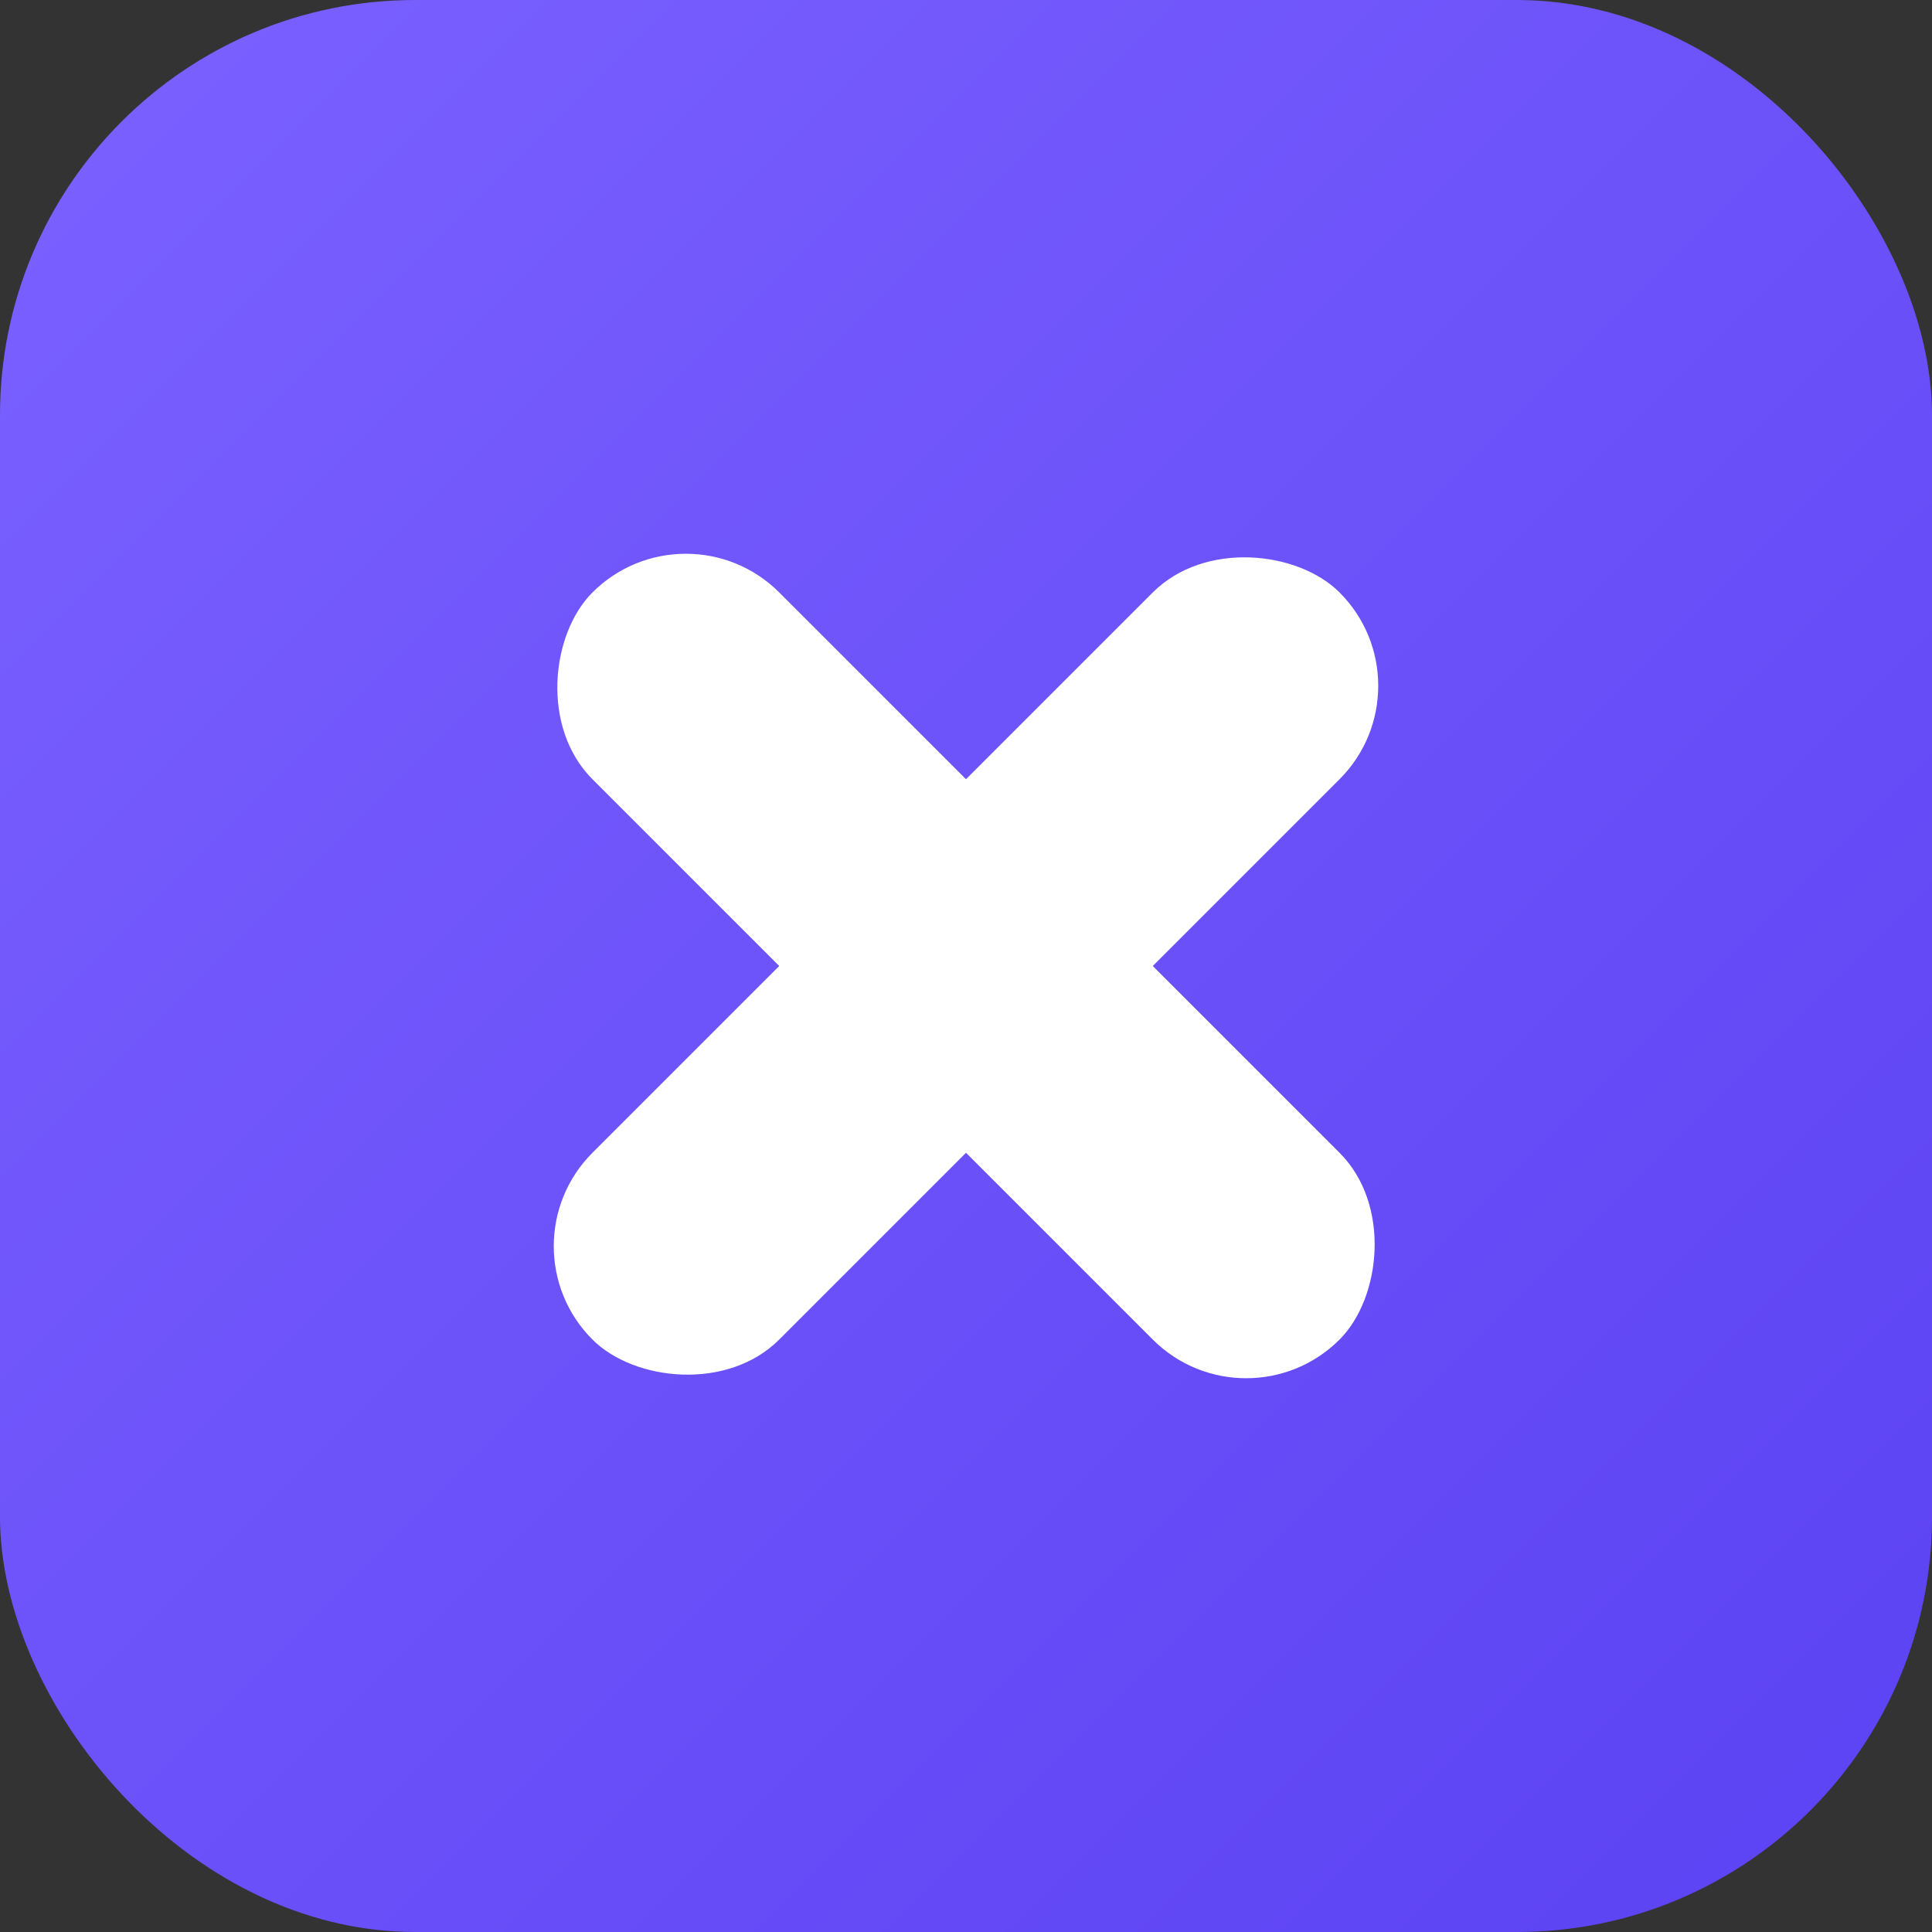
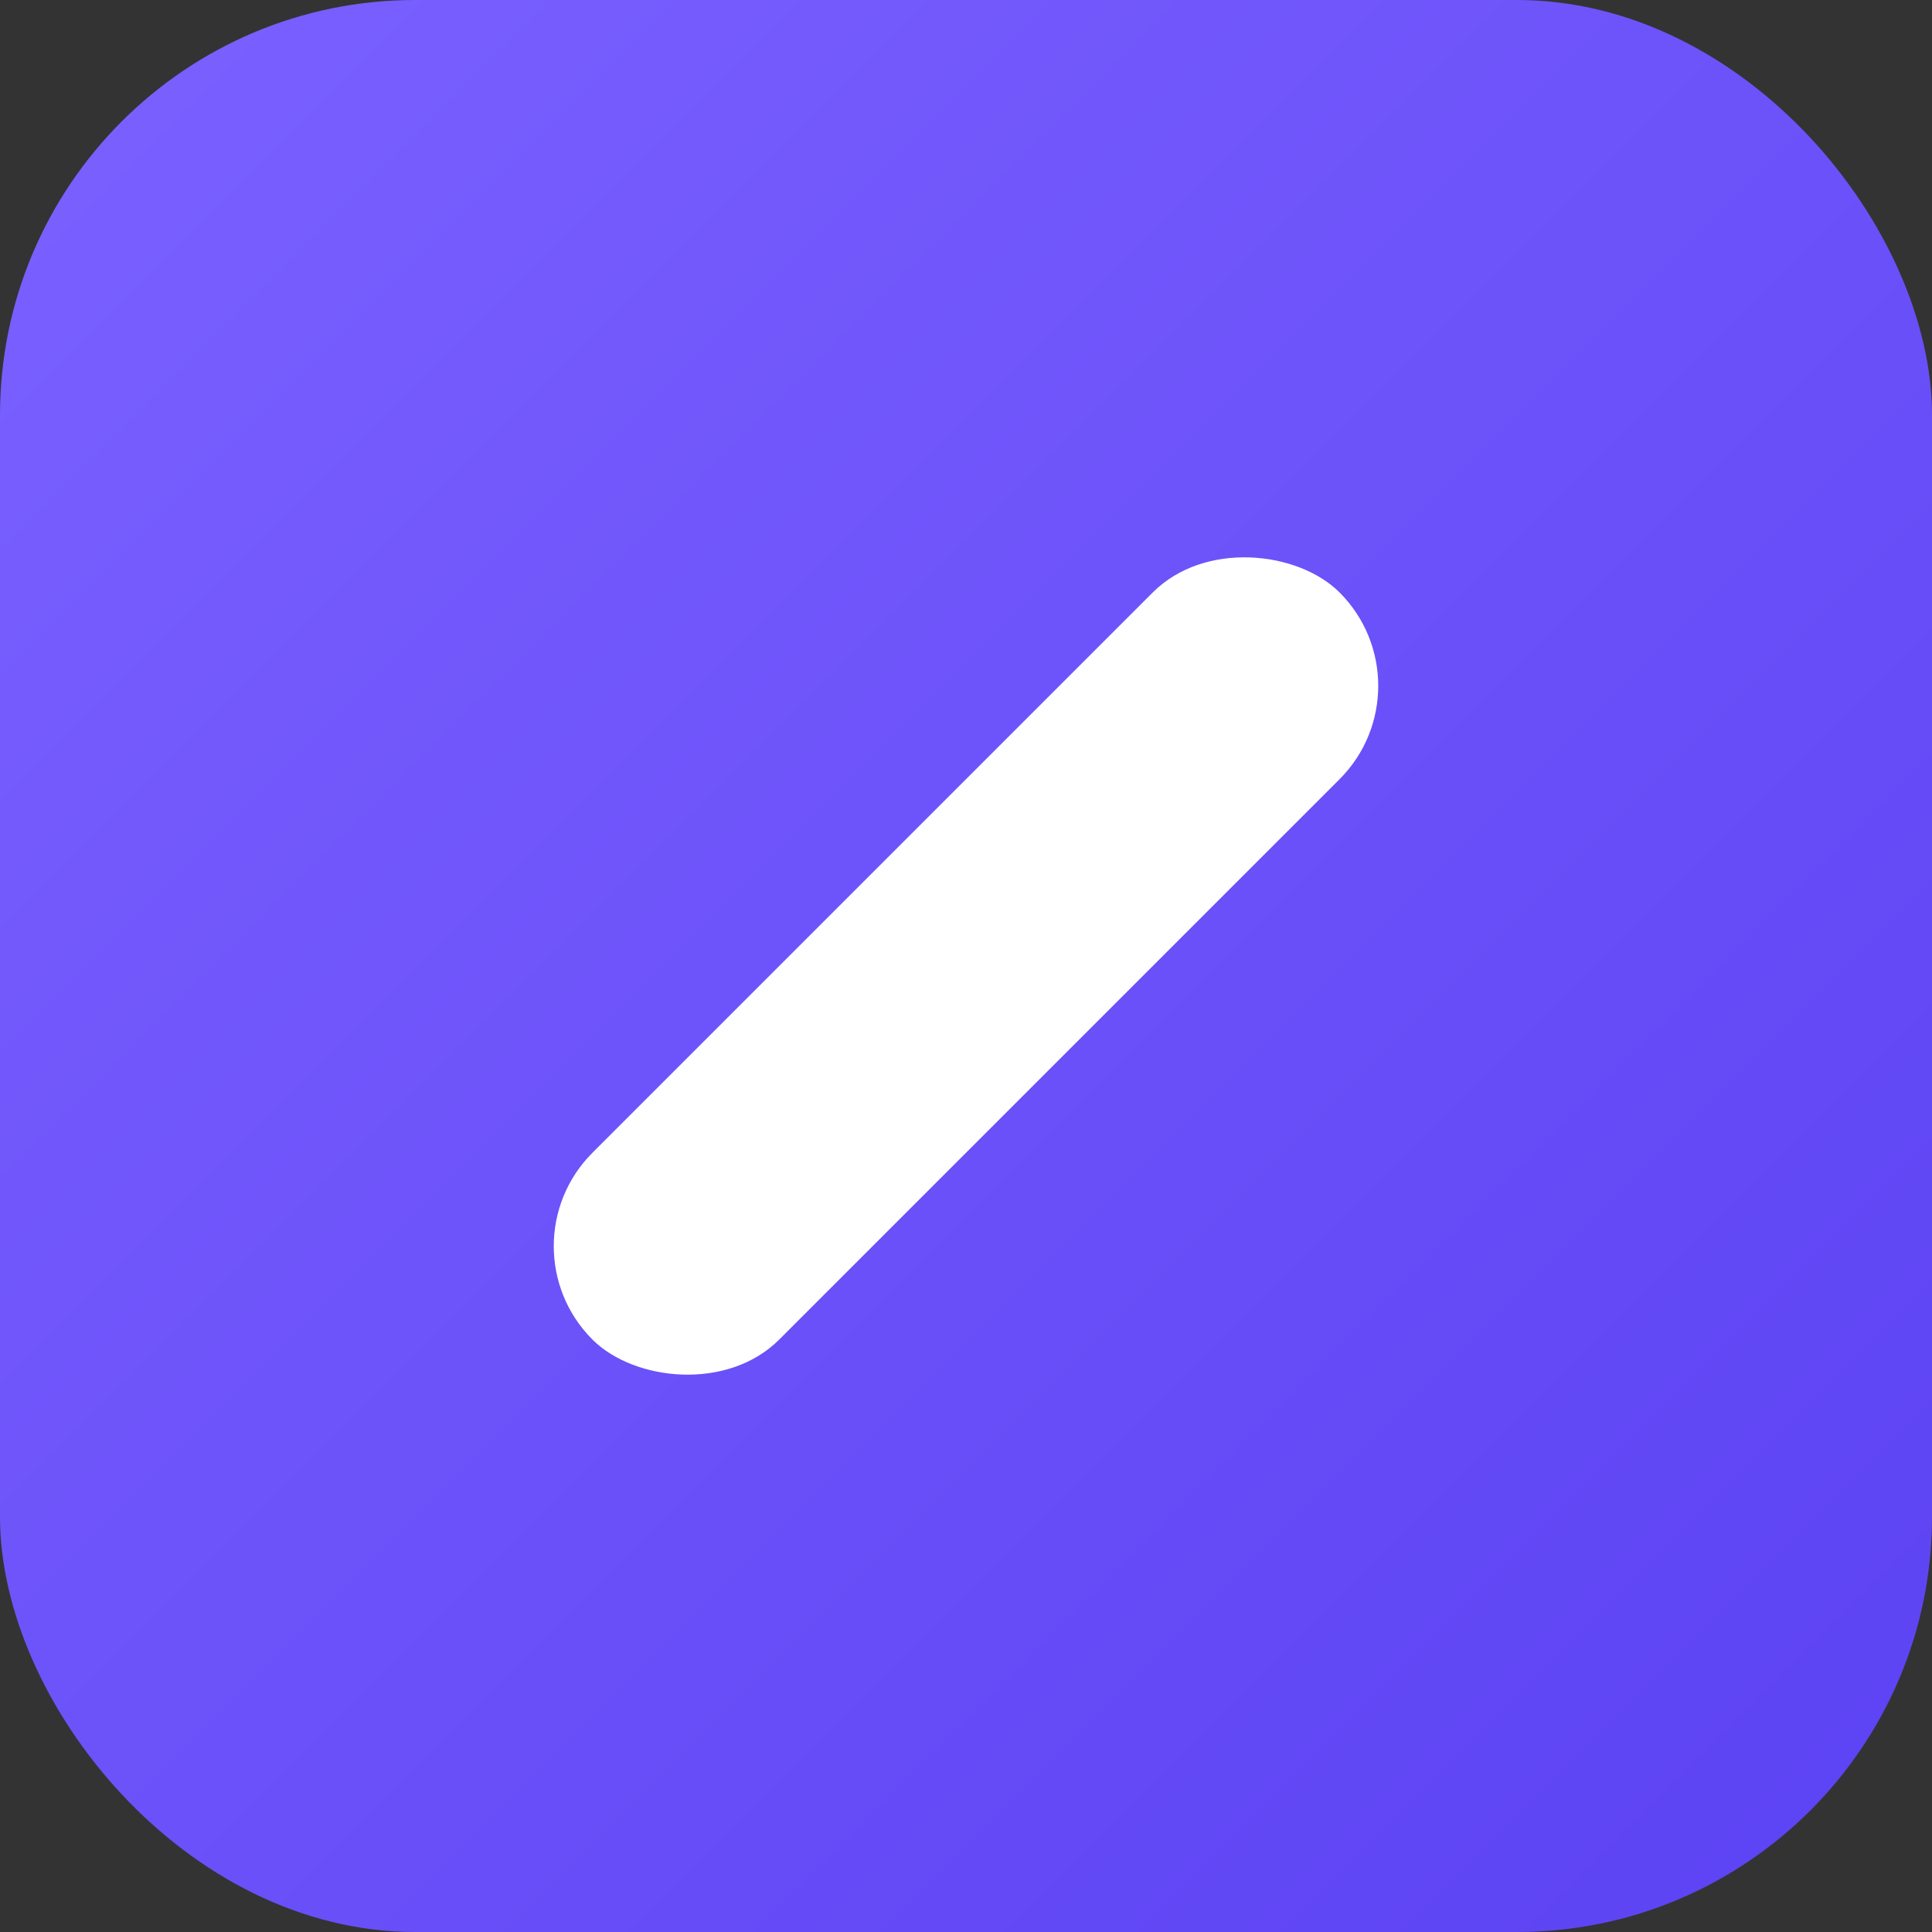
<svg xmlns="http://www.w3.org/2000/svg" viewBox="0 0 1024 1024">
  <rect x="0" y="0" width="1024" height="1024" fill="#333333" stroke="none" />
  <defs>
    <linearGradient id="bg" x1="0" x2="1" y1="0" y2="1">
      <stop offset="0%" stop-color="#7b61ff" />
      <stop offset="100%" stop-color="#5b42f3" />
    </linearGradient>
  </defs>
  <rect width="1024" height="1024" rx="220" fill="url(#bg)" />
  <g fill="#fff">
-     <rect x="232" y="442" width="560" height="140" rx="70" transform="rotate(45 512 512)" />
    <rect x="232" y="442" width="560" height="140" rx="70" transform="rotate(-45 512 512)" />
  </g>
</svg>